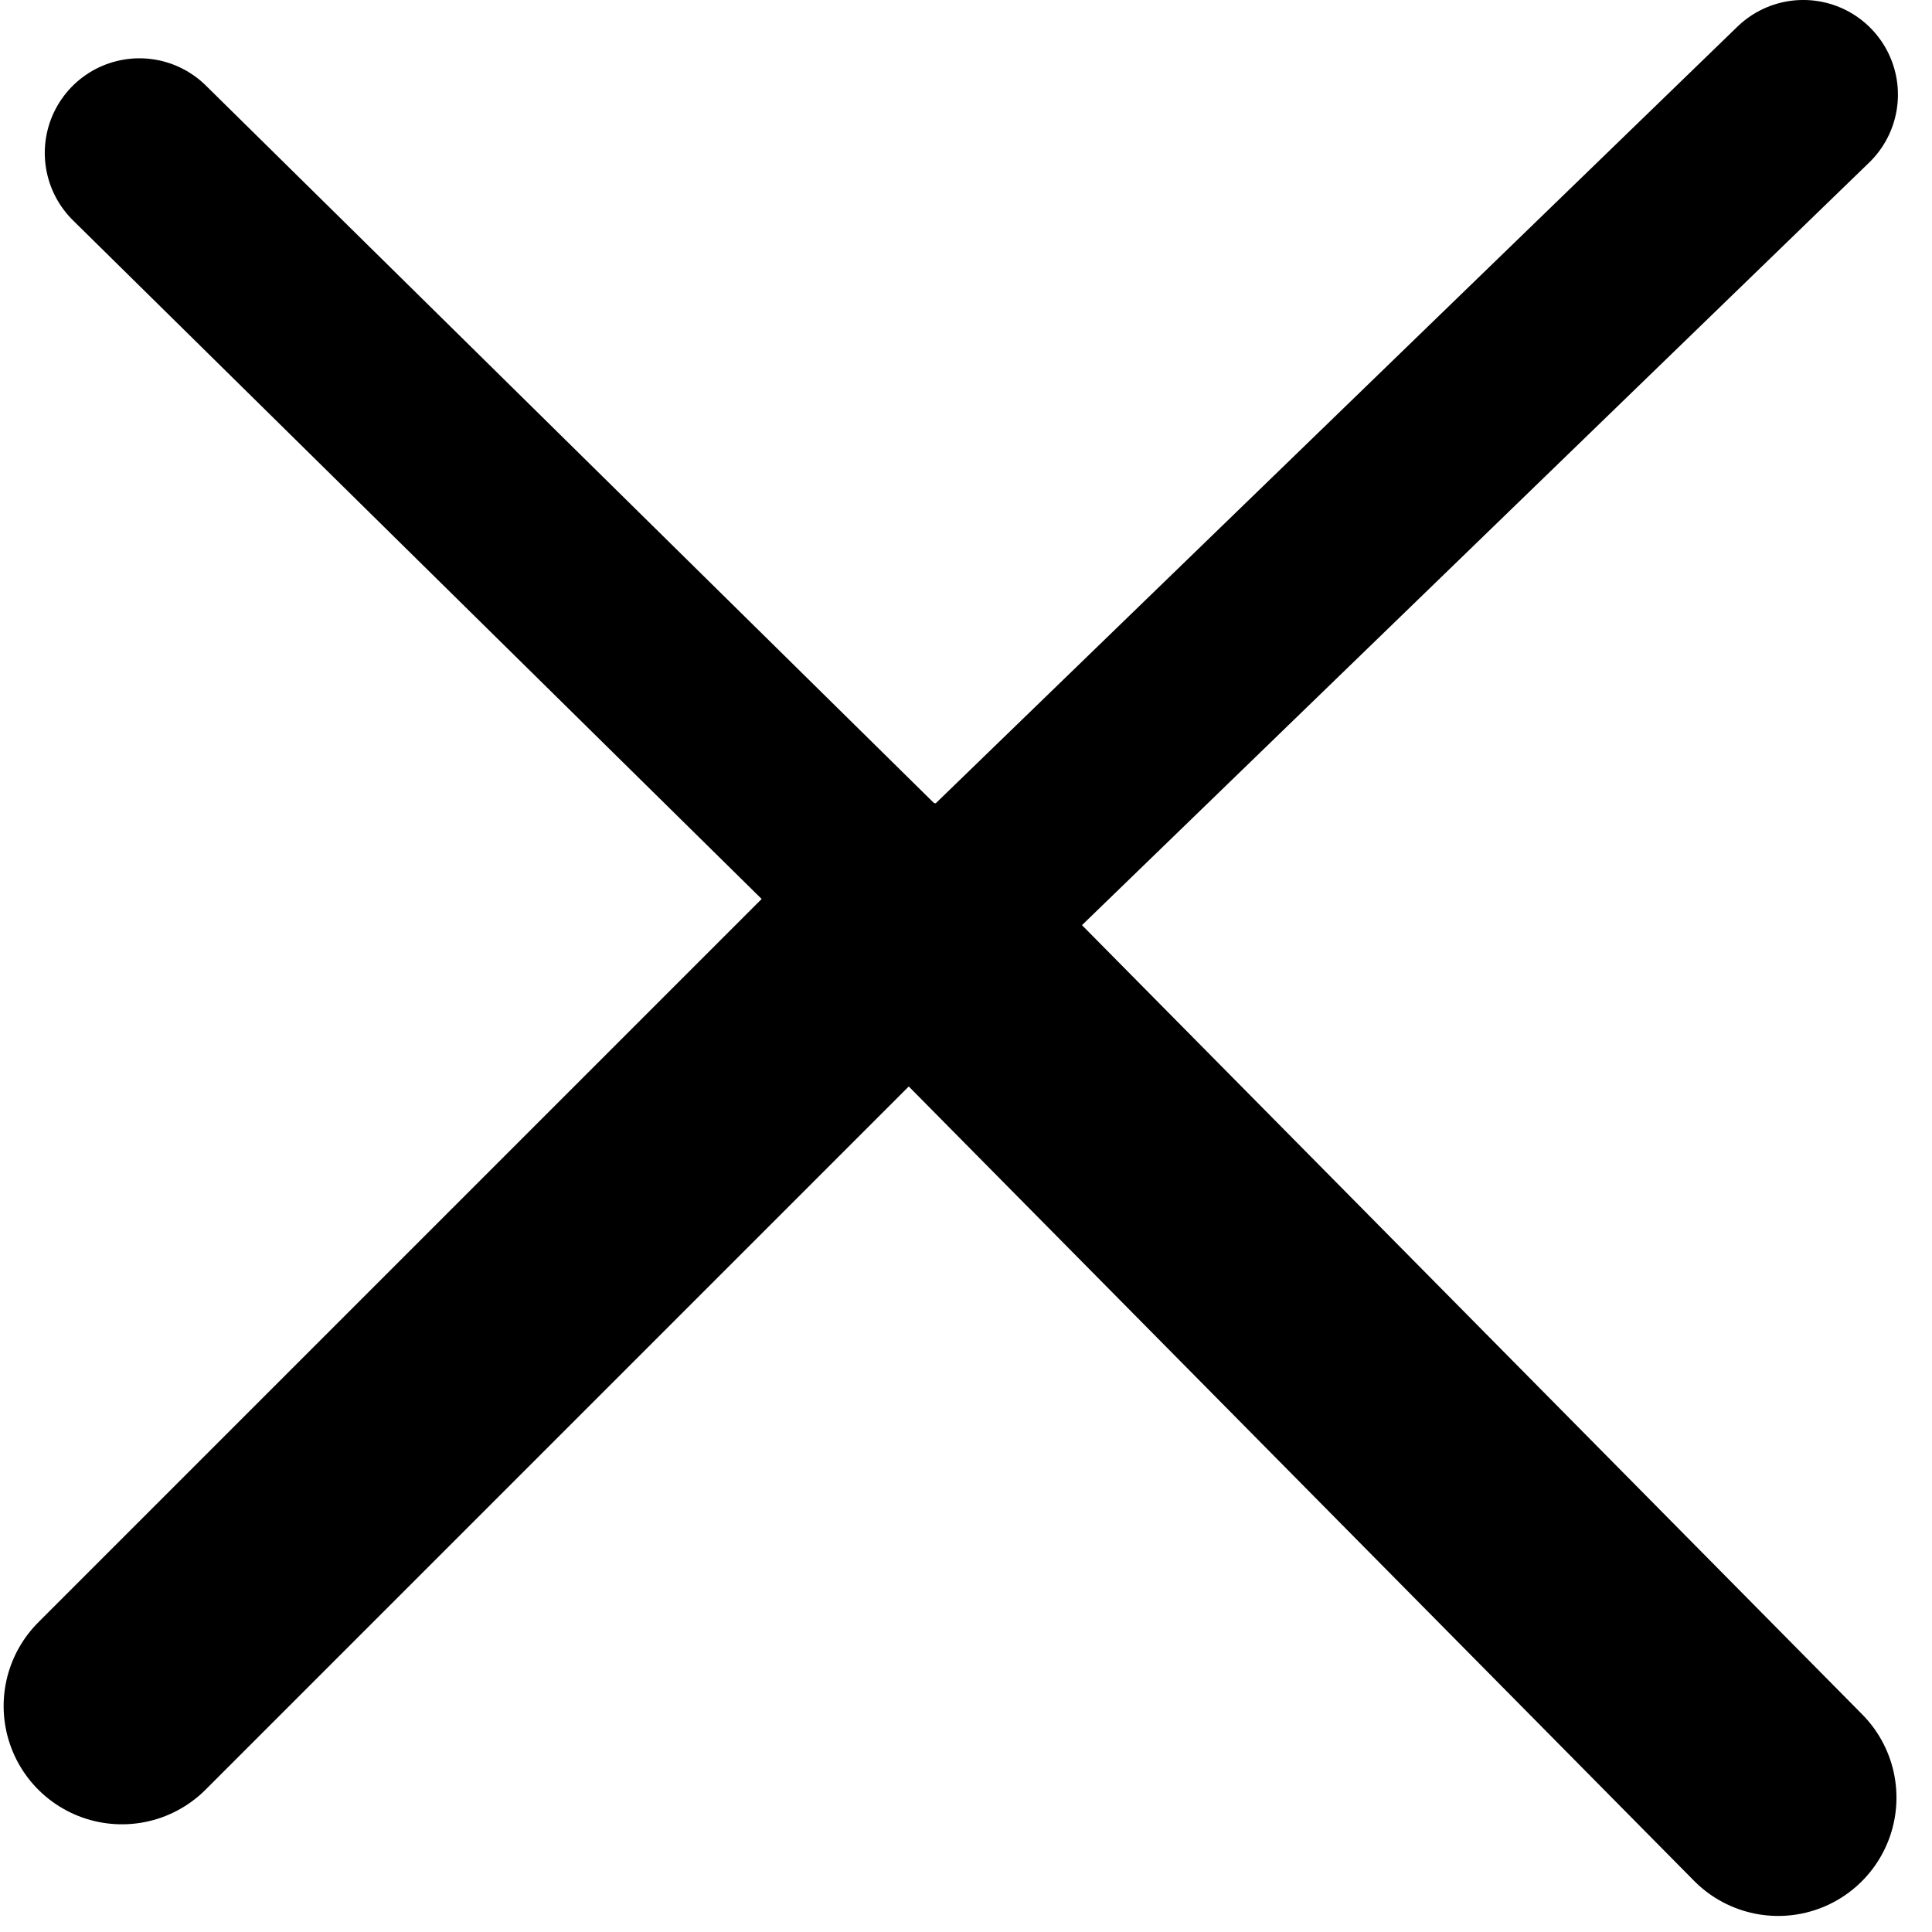
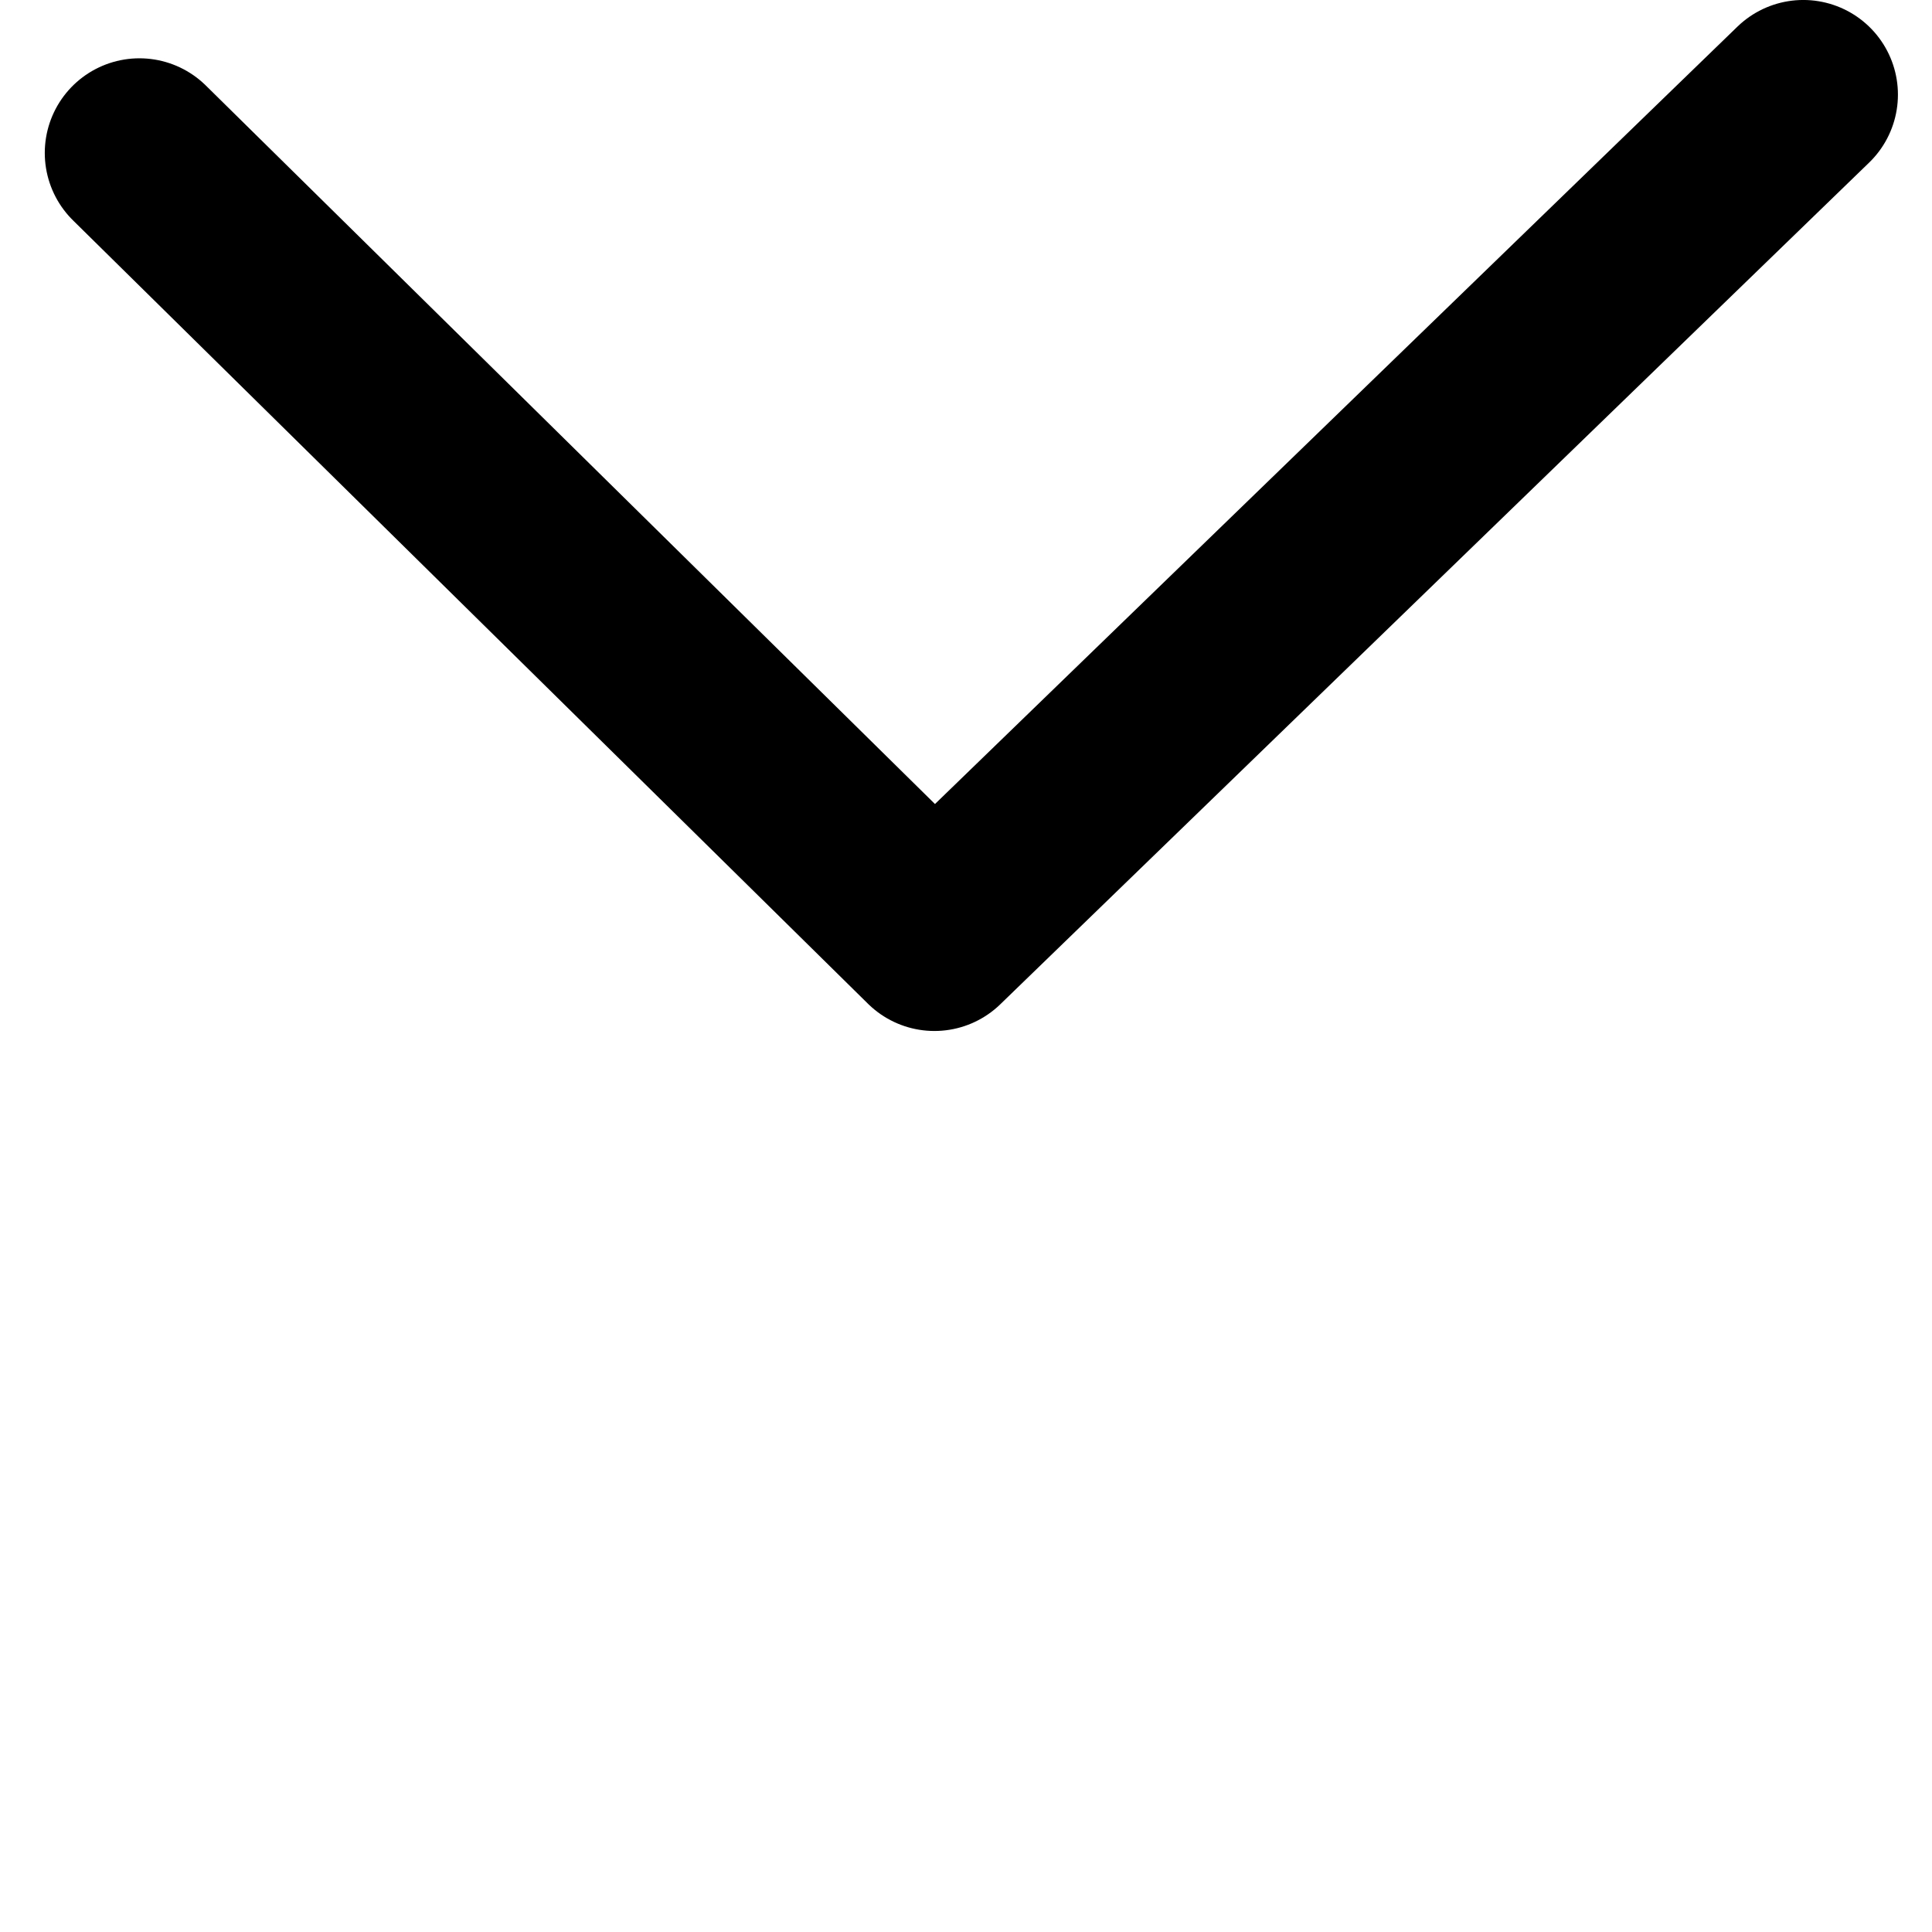
<svg xmlns="http://www.w3.org/2000/svg" width="37" height="37">
  <g stroke="#000" fill="none" fill-rule="evenodd" stroke-linecap="round" stroke-linejoin="round">
-     <path stroke-width="4.531" d="M2.335 32.672l15.078-15.078 16.641 16.833" />
    <path stroke-width="3.625" d="M2.67 2.929l15.225 15.003 16.64-16.12" />
  </g>
</svg>